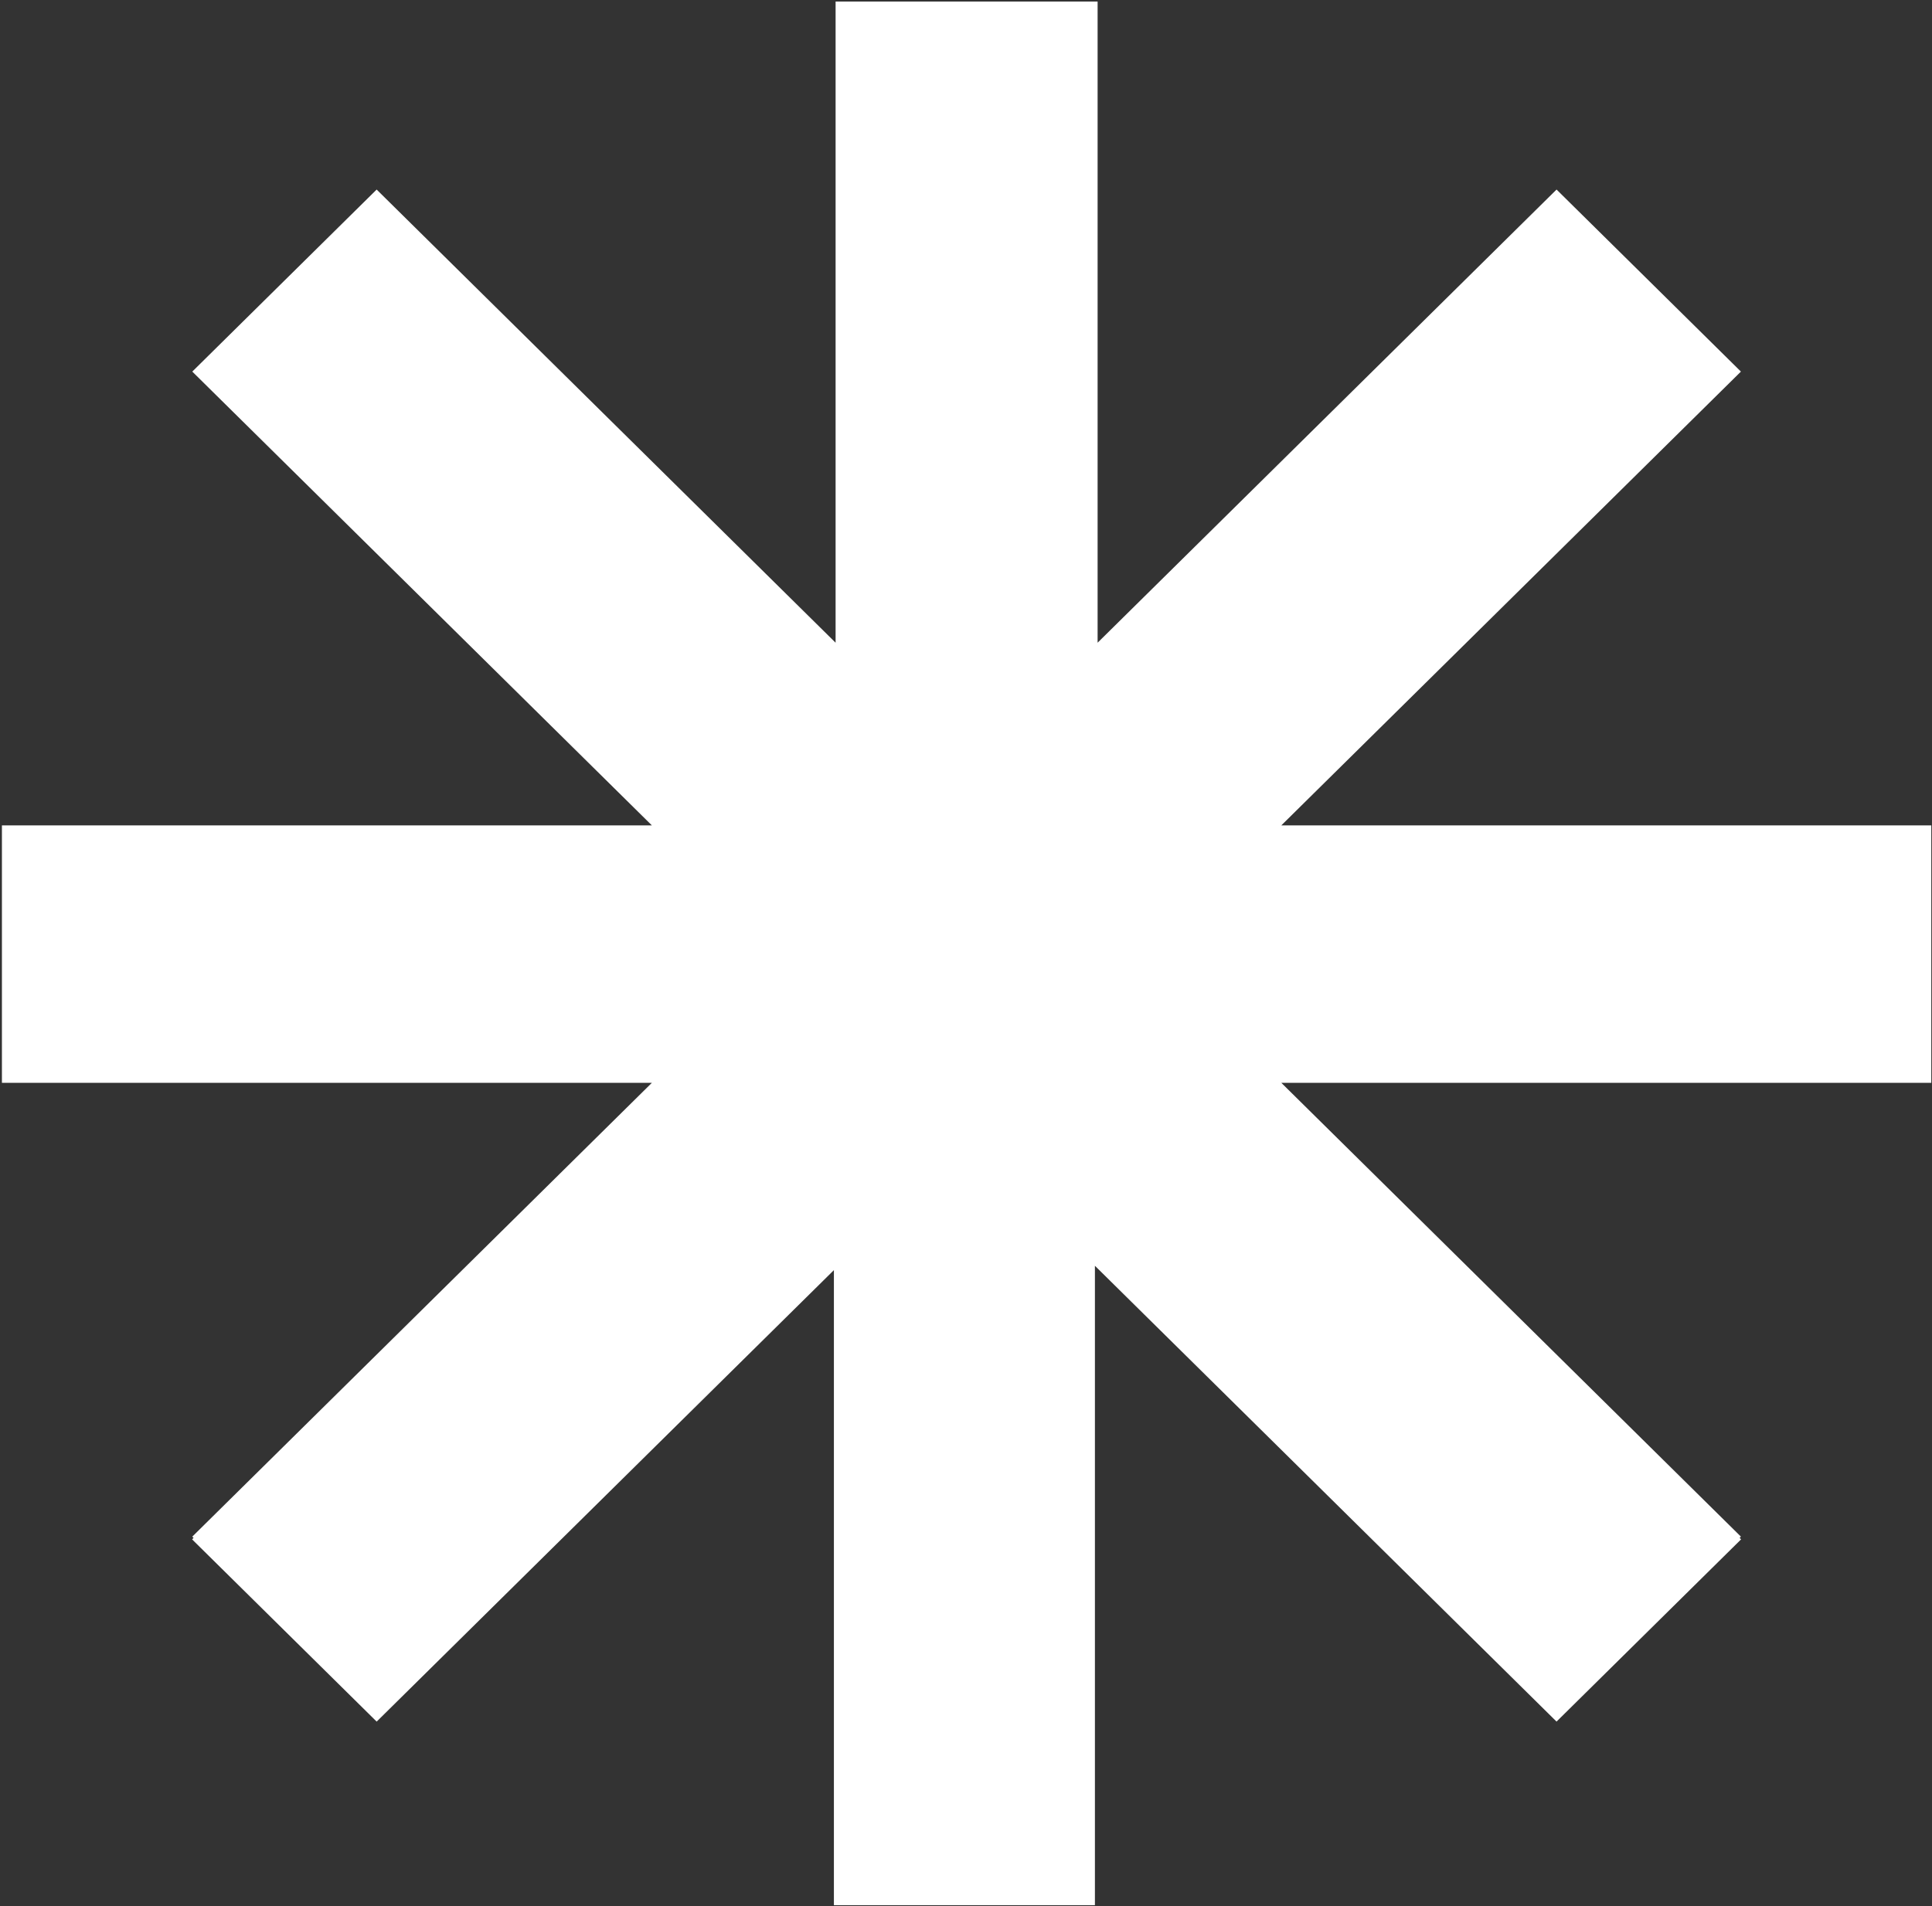
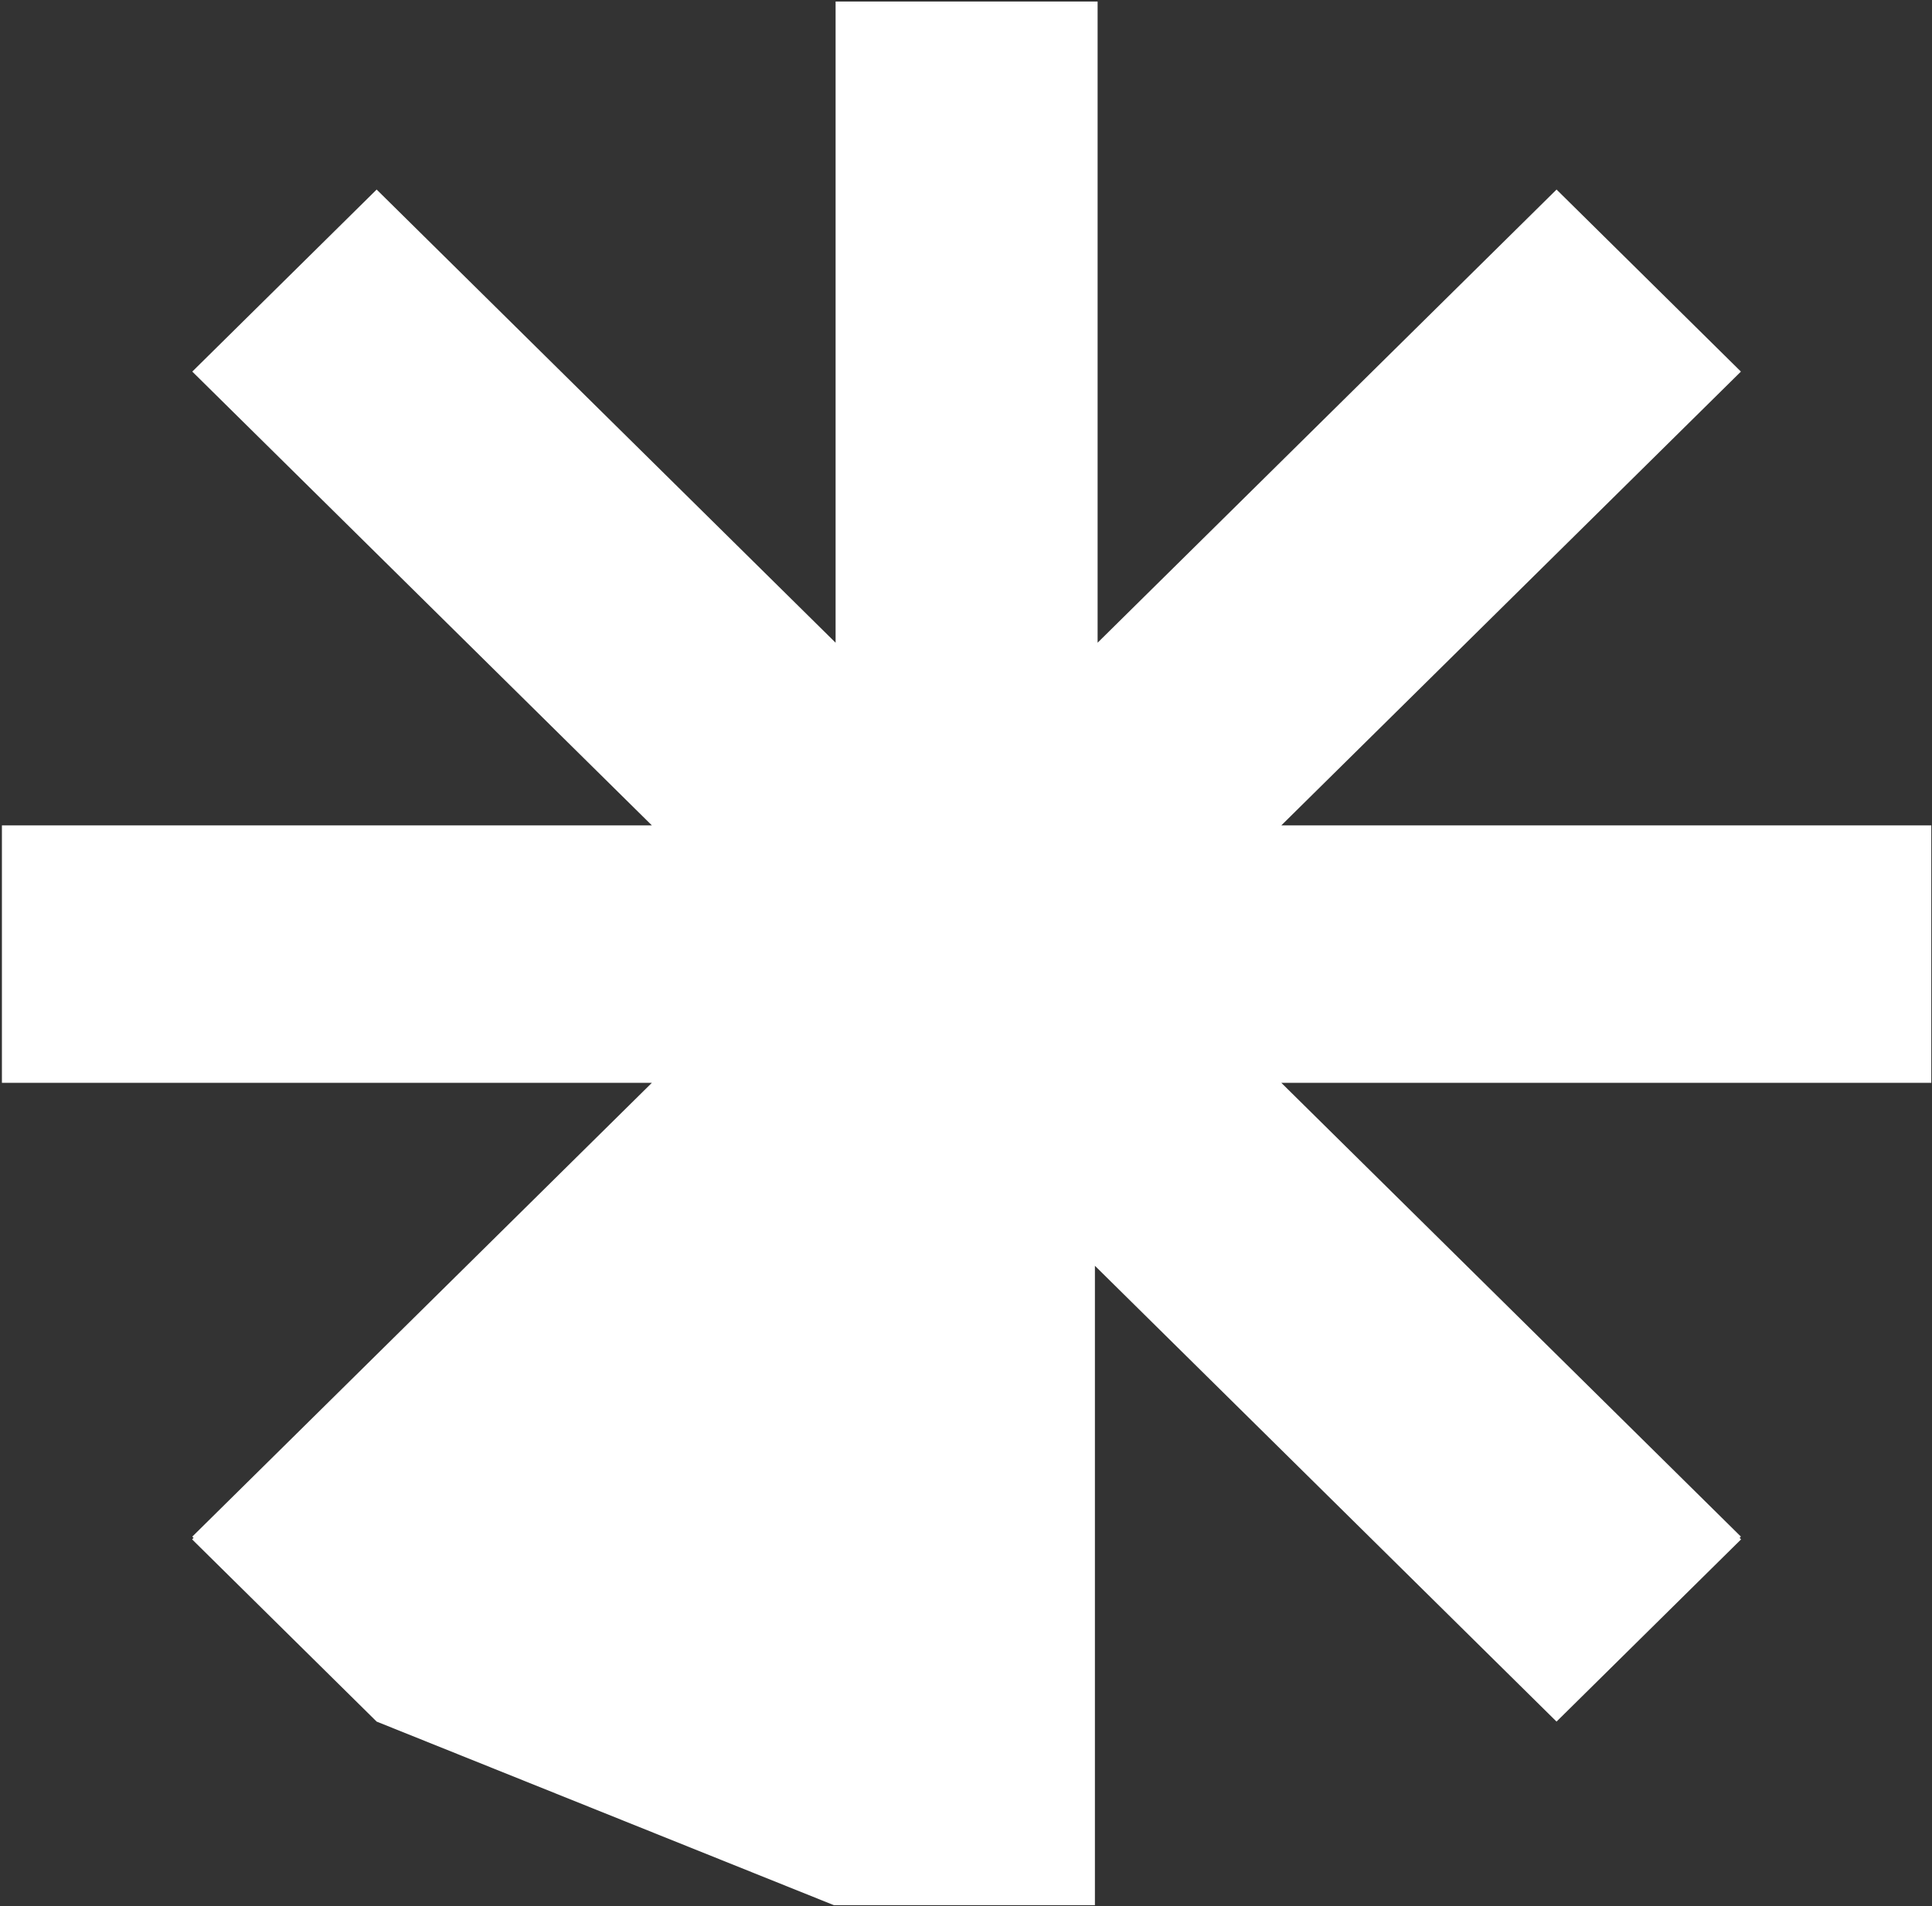
<svg xmlns="http://www.w3.org/2000/svg" width="762" height="752" viewBox="0 0 762 752" fill="none">
  <rect x="0" y="0" width="762" height="752" fill="#333333" stroke="none" />
-   <path d="M432.907 253.558L613.92 74.779L686.634 146.596L505.366 325.625H761.715V427.188H505.364L686.632 606.218L686.123 606.719L686.705 607.294L613.912 679.188L431.844 499.367V751.614H328.898V501.081L148.559 679.195L75.766 607.301L76.353 606.72L75.842 606.216L257.107 427.188H0.757V325.625H257.105L75.84 146.598L148.553 74.782L329.567 253.562V0.617H432.907V253.558Z" fill="white" />
+   <path d="M432.907 253.558L613.92 74.779L686.634 146.596L505.366 325.625H761.715V427.188H505.364L686.632 606.218L686.123 606.719L686.705 607.294L613.912 679.188L431.844 499.367V751.614H328.898L148.559 679.195L75.766 607.301L76.353 606.72L75.842 606.216L257.107 427.188H0.757V325.625H257.105L75.84 146.598L148.553 74.782L329.567 253.562V0.617H432.907V253.558Z" fill="white" />
</svg>